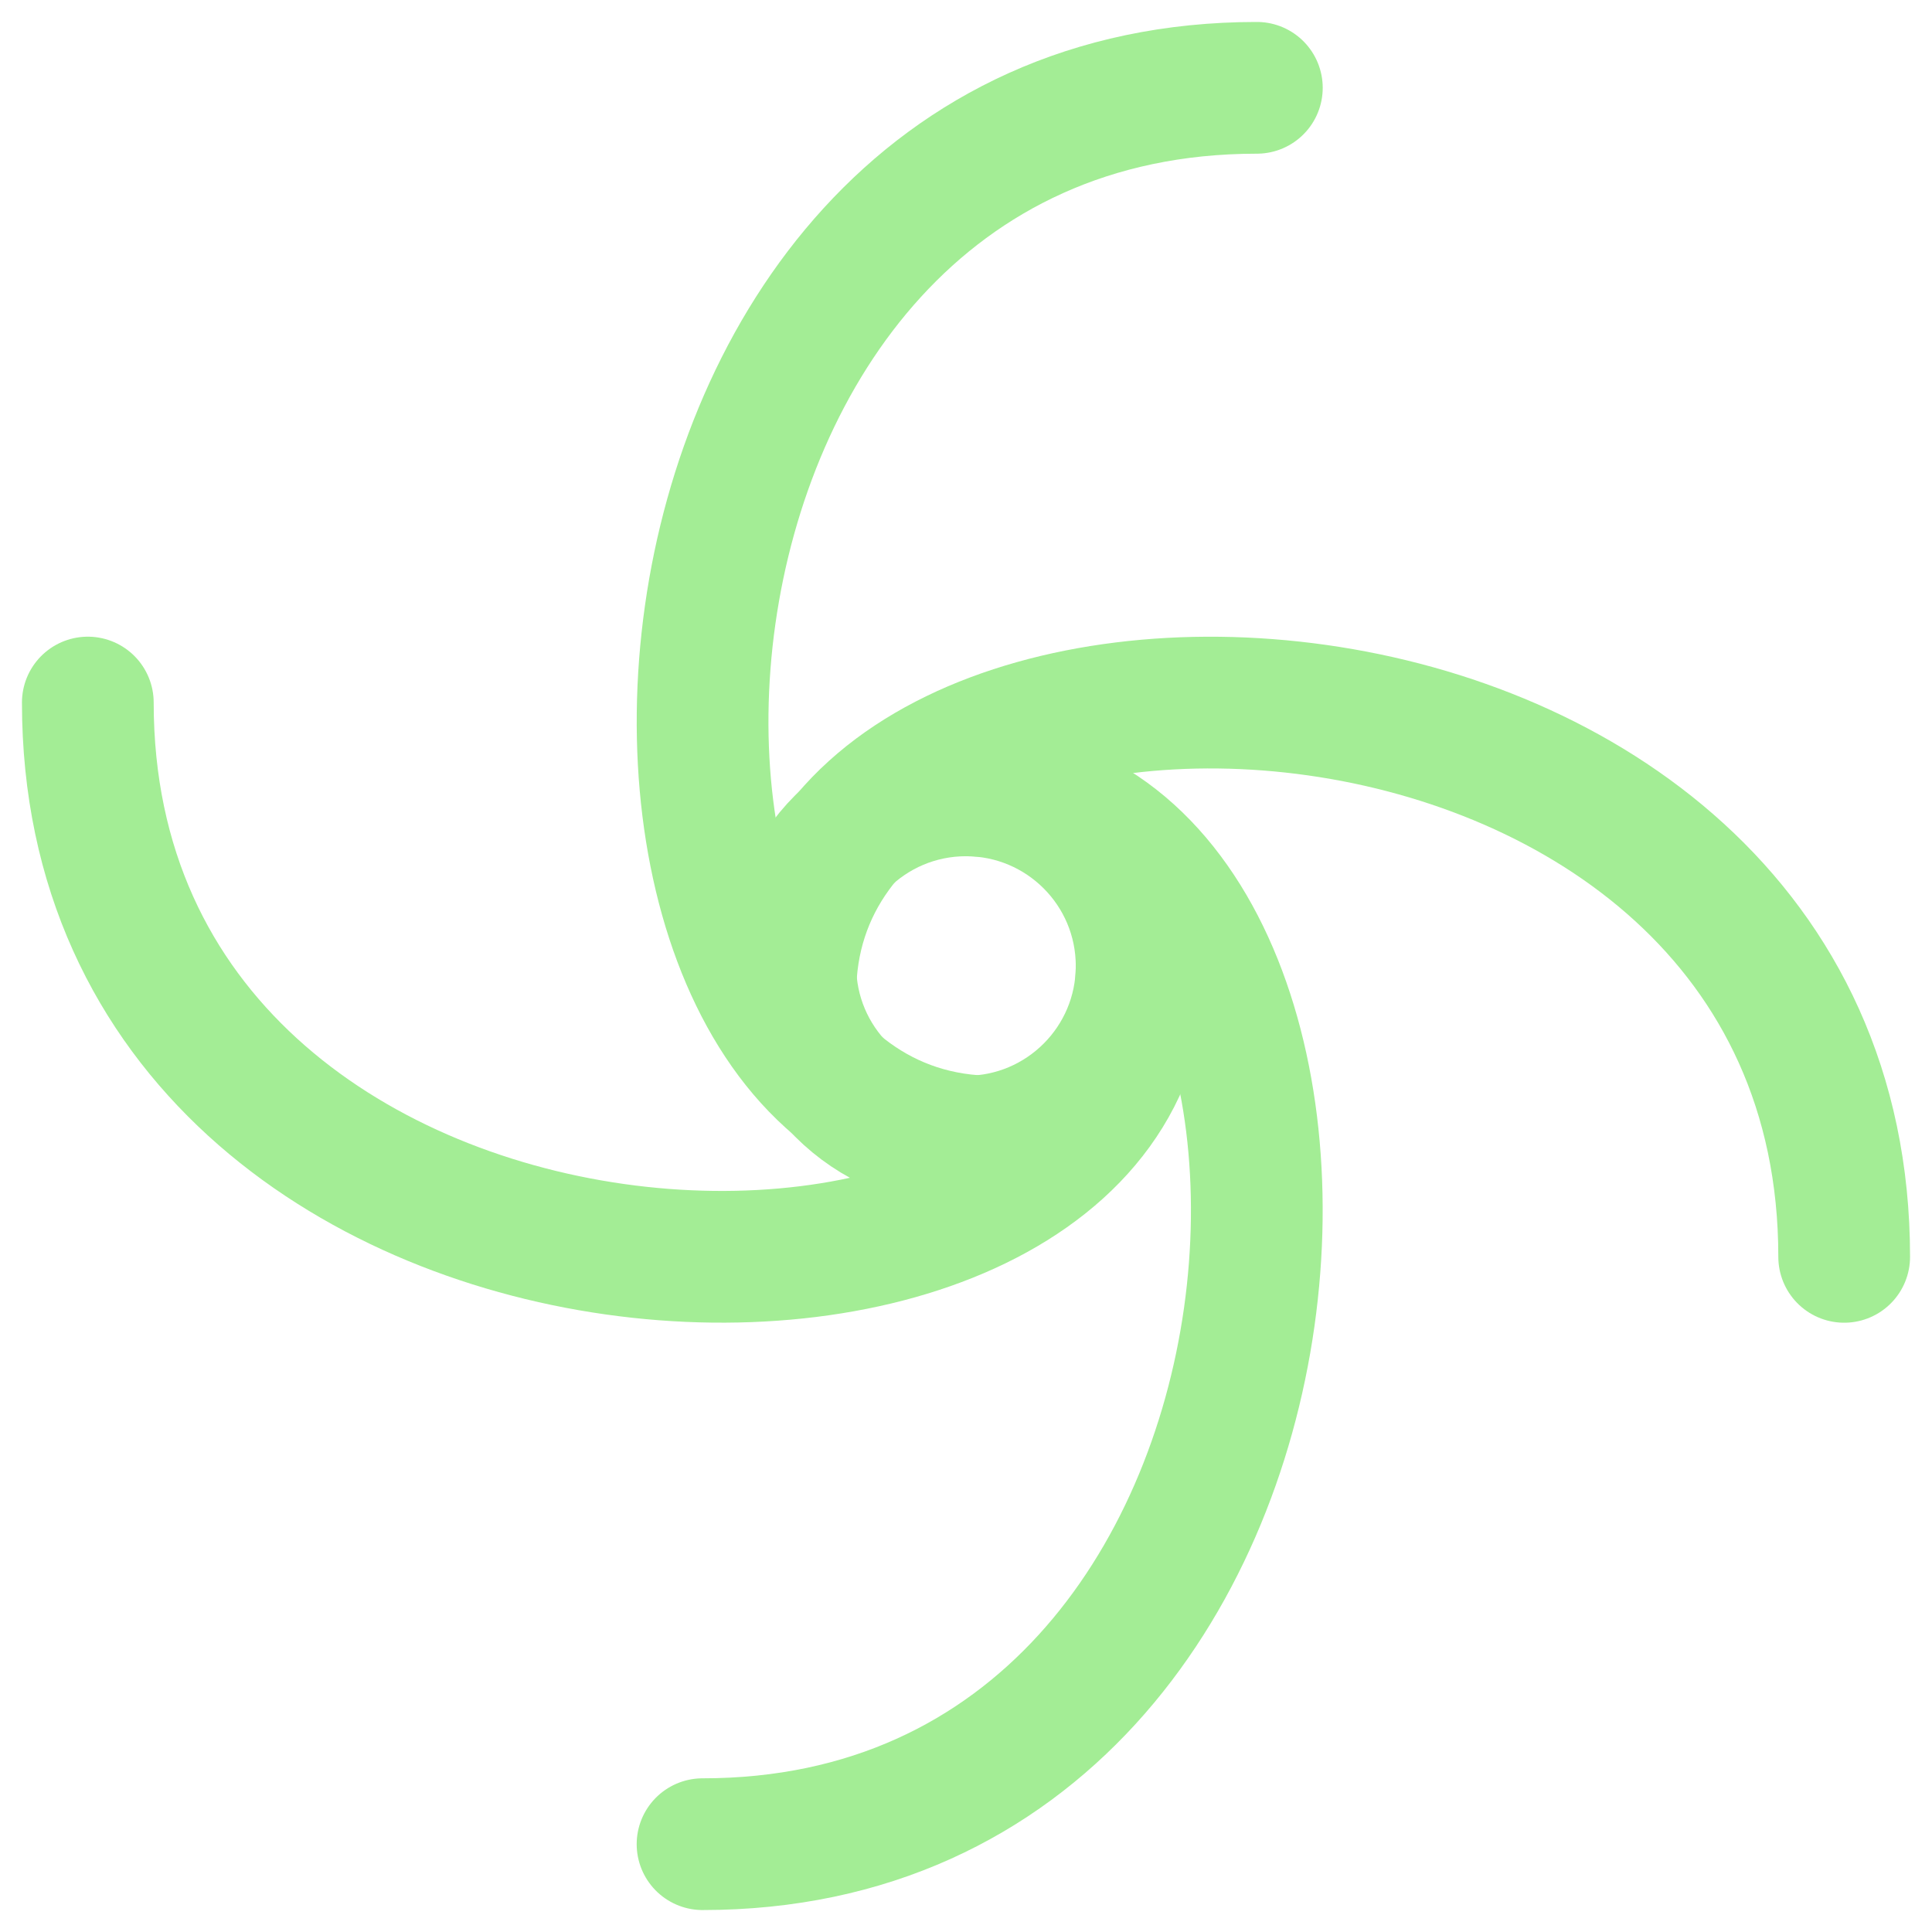
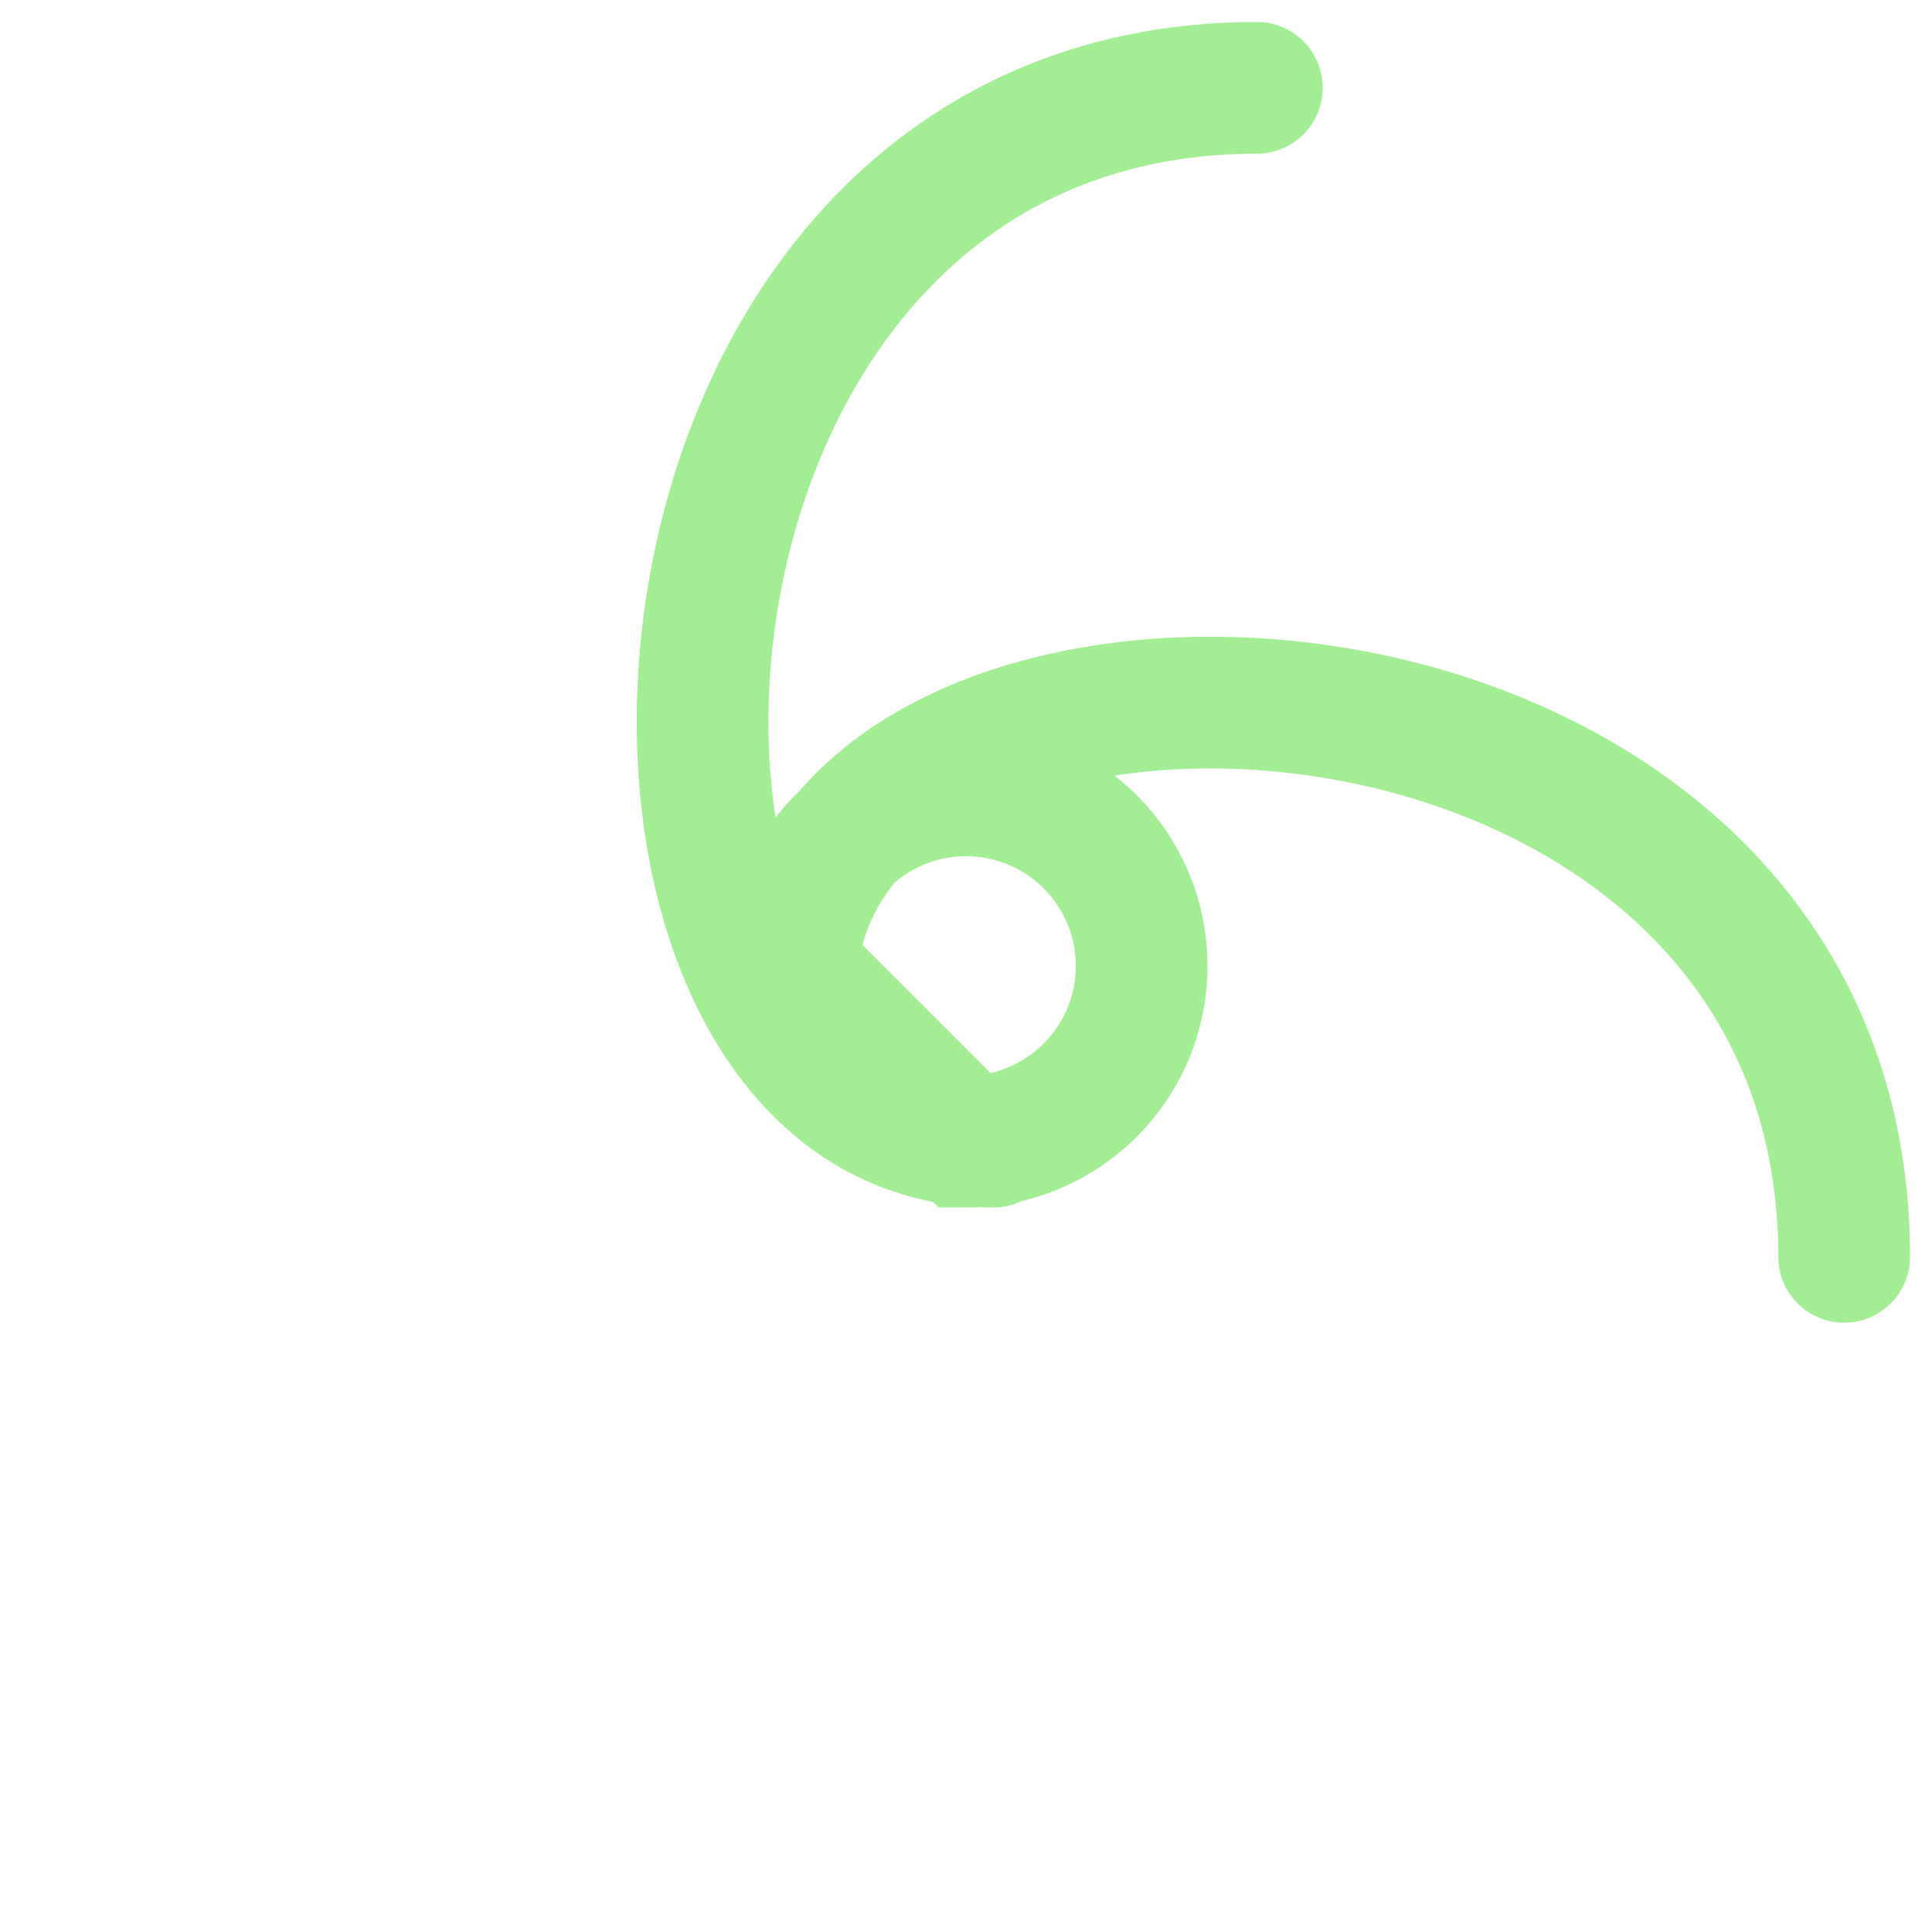
<svg xmlns="http://www.w3.org/2000/svg" width="22" height="22" viewBox="0 0 22 22" fill="none">
-   <path d="M11 13C12.105 13 13 12.105 13 11C13 9.895 12.105 9 11 9C9.895 9 9 9.895 9 11C9 12.105 9.895 13 11 13Z" stroke="#A3ED95" stroke-width="1.5" />
-   <path d="M11 9C16 9 15.6 21 8 21" stroke="#A3ED95" stroke-width="1.5" stroke-linecap="round" />
+   <path d="M11 13C12.105 13 13 12.105 13 11C13 9.895 12.105 9 11 9C9.895 9 9 9.895 9 11Z" stroke="#A3ED95" stroke-width="1.5" />
  <path d="M11.312 13C6.312 13 6.712 1 14.312 1" stroke="#A3ED95" stroke-width="1.5" stroke-linecap="round" />
  <path d="M9 11.312C9 6.312 21 6.712 21 14.312" stroke="#A3ED95" stroke-width="1.5" stroke-linecap="round" />
-   <path d="M13 11C13 16 1 15.6 1 8" stroke="#A3ED95" stroke-width="1.5" stroke-linecap="round" />
</svg>